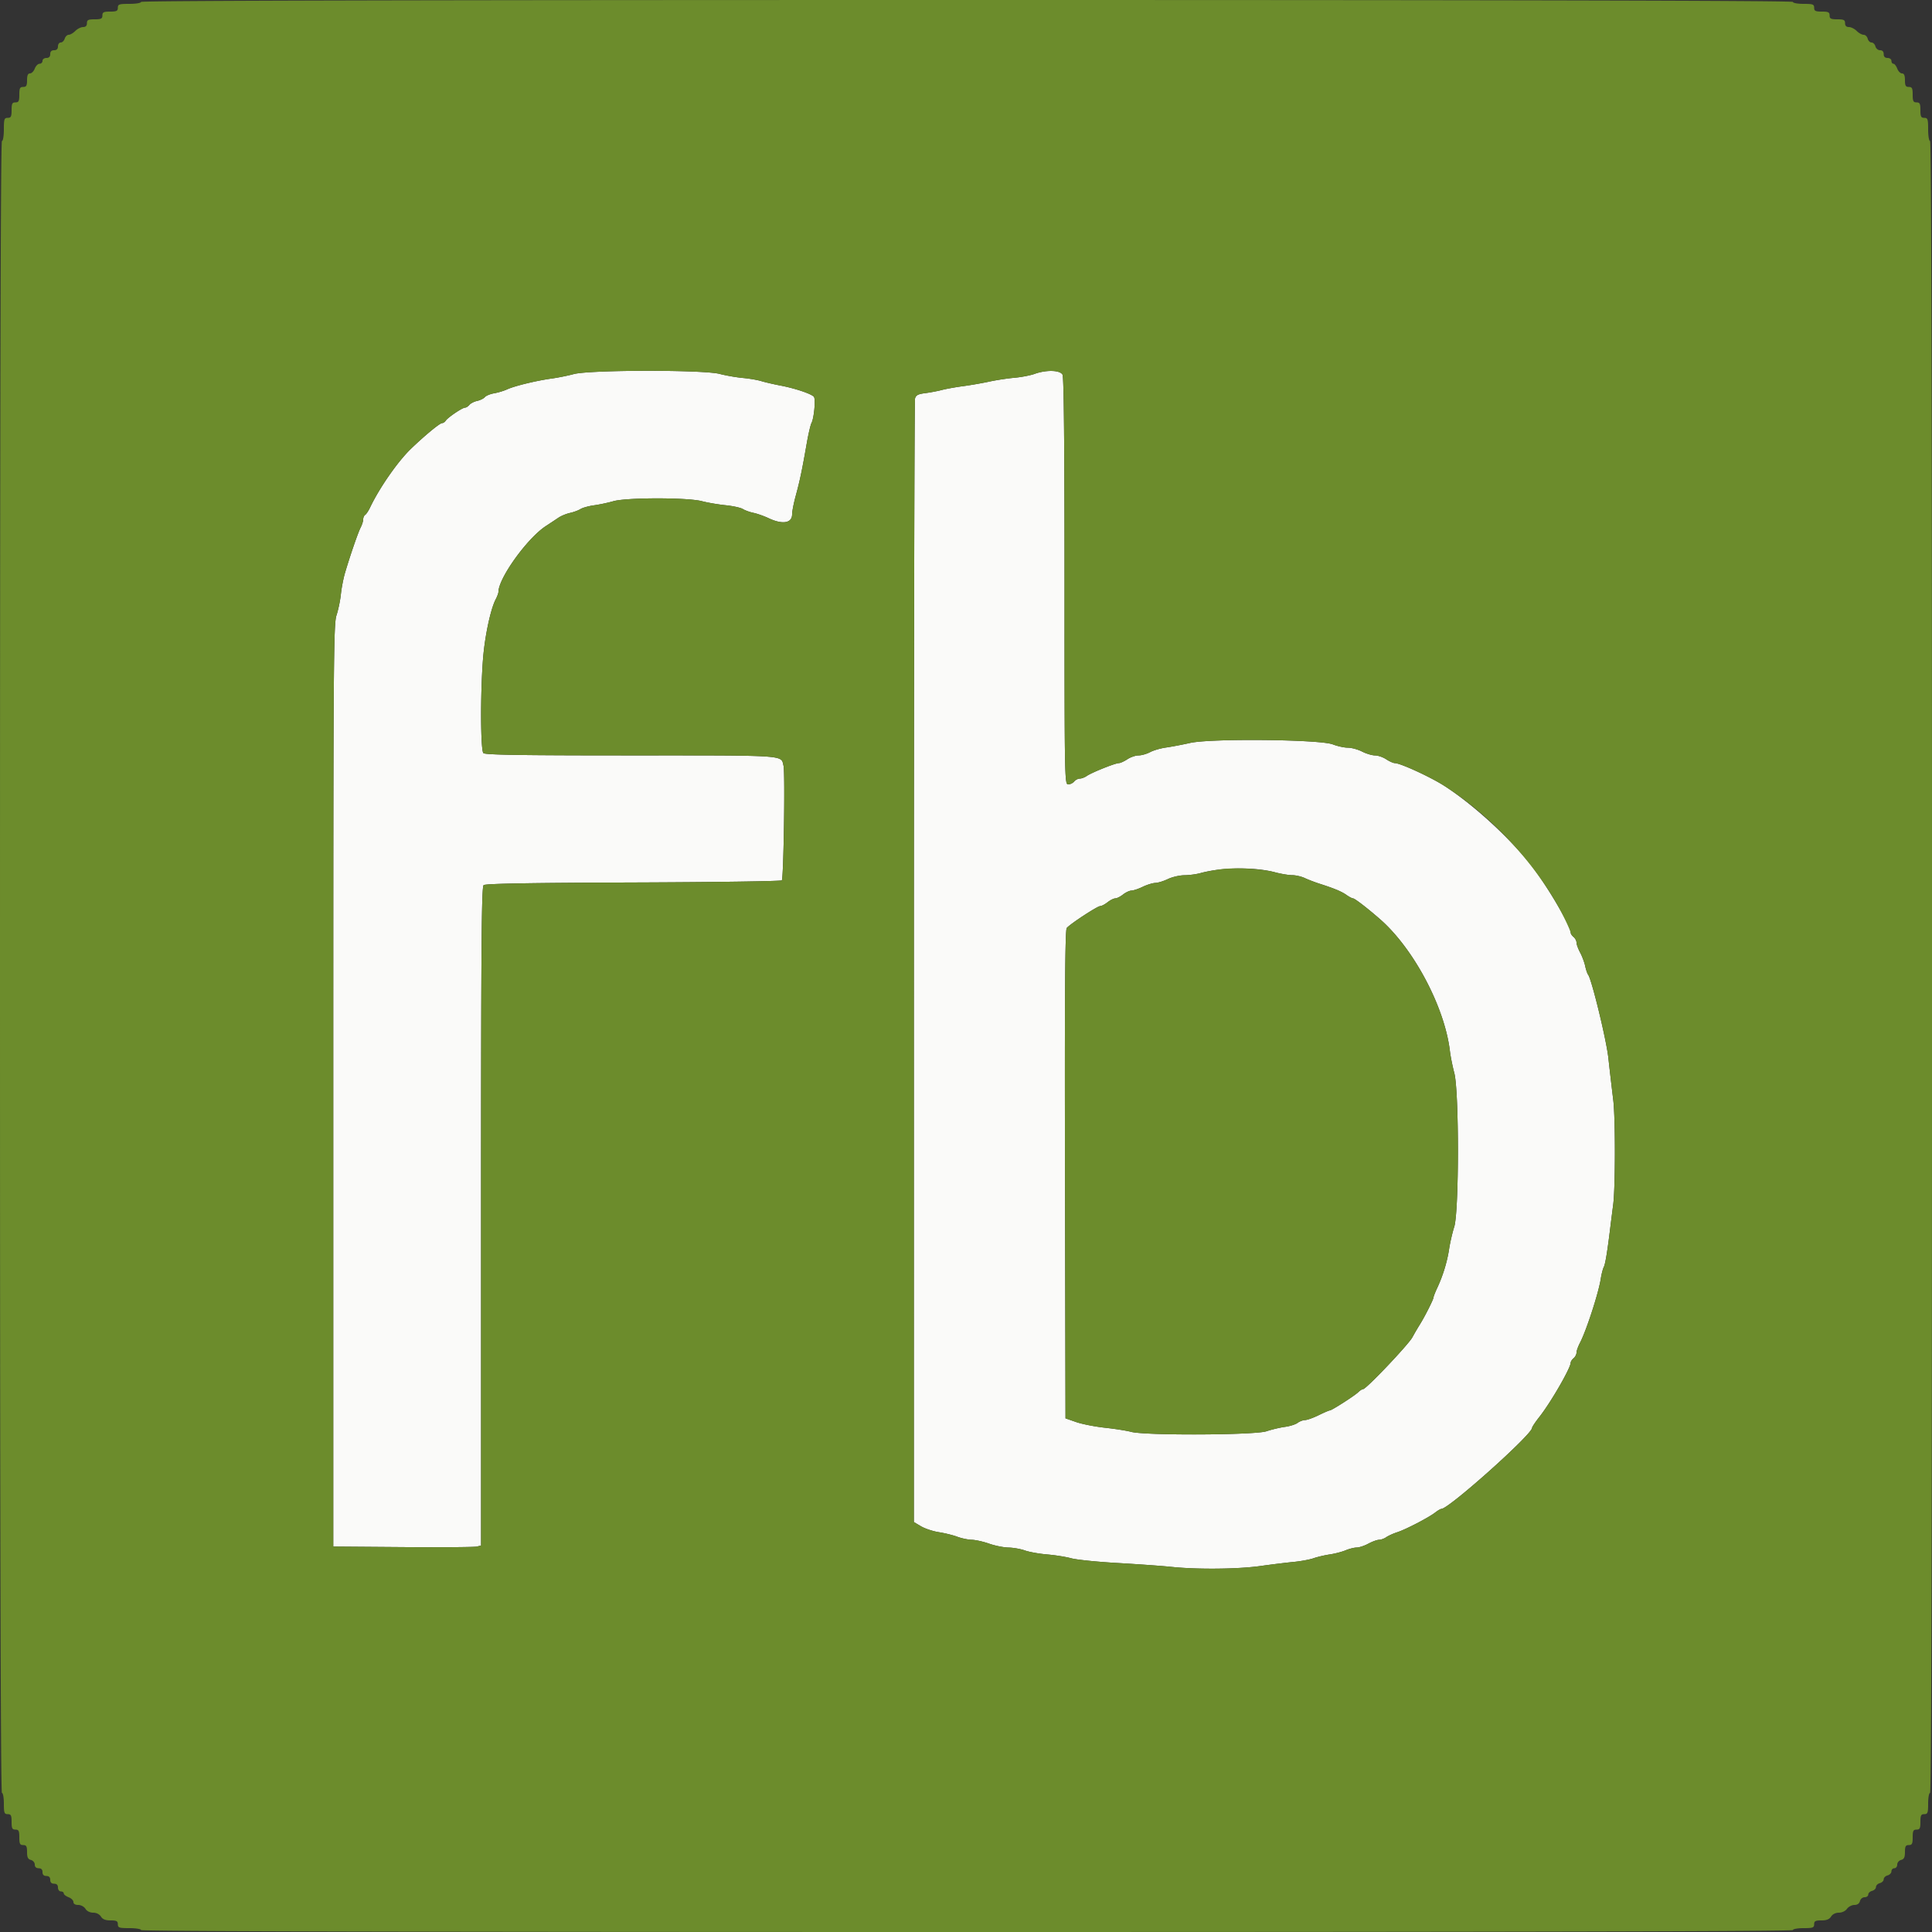
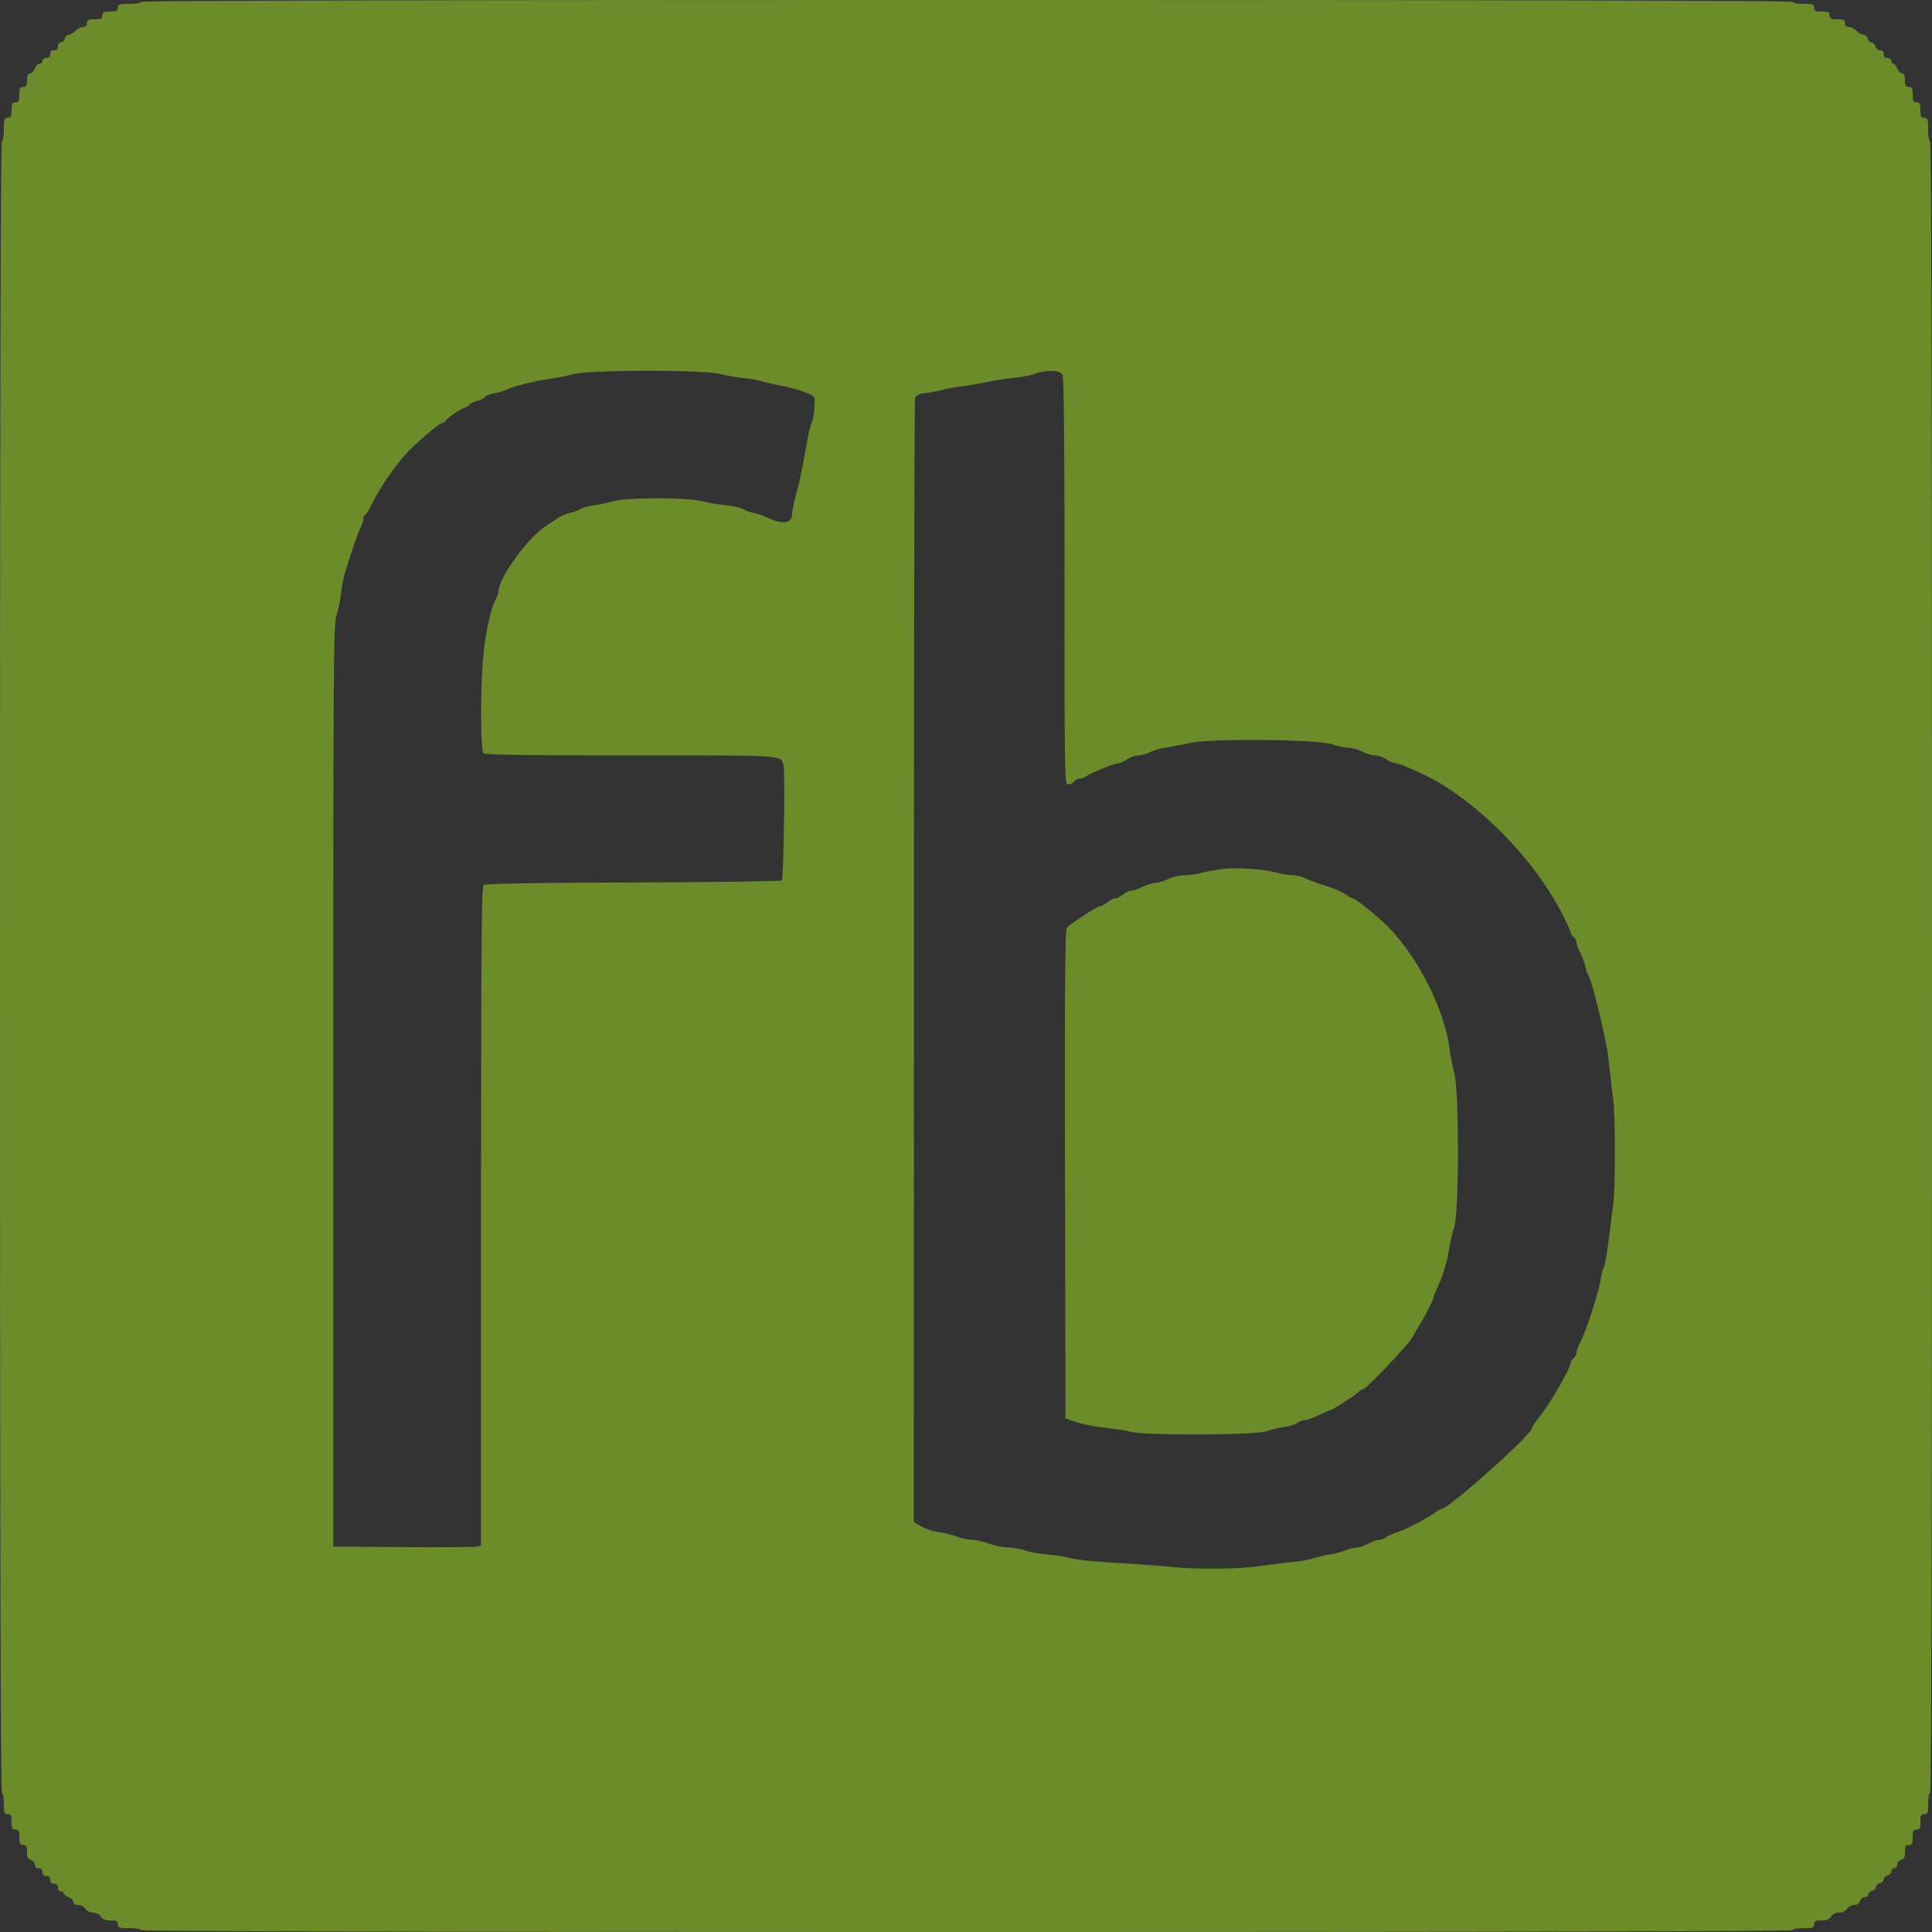
<svg xmlns="http://www.w3.org/2000/svg" viewBox="0 0 400 400">
  <rect x="0" y="0" width="400" height="400" fill="#333333" stroke="none" />
  <g fill-rule="evenodd">
-     <path fill="#fafaf9" d="M118.8 77.449c-1.21.328-3.28.745-4.6.927-3.144.432-7.691 1.538-9.2 2.236-.66.305-1.869.671-2.686.813-.817.142-1.684.498-1.927.791-.243.293-.957.646-1.587.784s-1.359.51-1.621.826c-.262.316-.67.574-.906.574-.553 0-3.574 2.042-3.993 2.699-.176.275-.516.501-.757.501-.47 0-3.632 2.612-6.449 5.326-2.719 2.62-6.511 8.068-8.455 12.147-.334.7-.79 1.385-1.013 1.523-.223.138-.407.556-.408.928-.002.372-.237 1.126-.523 1.676-.537 1.033-2.199 5.858-3.254 9.445-.33 1.124-.711 3.104-.846 4.4-.135 1.295-.545 3.255-.91 4.355-.612 1.842-.665 9.55-.665 97.4v95.4l14.4.112c7.92.061 14.805.012 15.3-.108l.9-.219v-68.144c0-56.216.093-68.22.532-68.585.375-.311 9.501-.473 30.967-.549 16.739-.059 30.585-.257 30.768-.44.375-.374.705-22.329.356-23.717-.569-2.267 1.146-2.15-31.572-2.15-22.871 0-30.206-.115-30.571-.48-.585-.585-.639-12.11-.091-19.32.363-4.769 1.561-10.447 2.642-12.518.31-.595.565-1.285.567-1.534.015-2.848 5.953-11.104 9.795-13.621.884-.579 2.064-1.361 2.623-1.739.558-.378 1.636-.824 2.394-.99.758-.167 1.741-.53 2.184-.807.443-.277 1.706-.626 2.806-.775 1.1-.149 2.888-.528 3.973-.843 2.706-.786 15.339-.794 18.343-.012 1.185.309 3.398.688 4.919.842 1.521.154 3.128.508 3.571.786.443.278 1.433.635 2.2.793.767.159 2.181.659 3.143 1.112 2.876 1.356 4.852 1.023 4.85-.818-.001-.592.342-2.336.763-3.876.835-3.057 1.311-5.326 2.259-10.767.342-1.961.789-3.877.992-4.258.522-.975.888-4.889.506-5.405-.449-.604-3.846-1.754-6.919-2.342-1.43-.274-3.23-.691-4-.927-.77-.236-2.493-.529-3.828-.651-1.336-.123-3.488-.499-4.784-.836-3.361-.876-26.93-.848-30.188.035m95.4-.038c-.88.317-2.77.679-4.2.805-1.43.126-3.77.484-5.2.796-1.43.311-3.86.734-5.4.939-1.54.205-3.52.561-4.4.792-.88.23-2.436.525-3.458.656-1.471.188-1.907.421-2.095 1.119-.13.485-.239 53.019-.242 116.742l-.005 115.861 1.498.884c.824.486 2.489 1.036 3.7 1.222 1.211.186 2.922.608 3.802.938.88.33 2.23.614 3 .631.77.016 2.39.378 3.6.804 1.21.426 3.01.788 4 .804.99.017 2.52.289 3.4.604.88.314 2.95.685 4.6.824 1.65.138 3.9.497 5 .797 1.1.3 5.42.74 9.6.977 4.18.238 9.22.6 11.2.806 5.309.552 13.735.467 18.349-.184 2.228-.315 5.292-.692 6.808-.838 1.517-.146 3.407-.493 4.2-.771.794-.278 2.305-.633 3.358-.789 1.054-.156 2.533-.542 3.287-.857.755-.315 1.786-.573 2.291-.573.505 0 1.591-.36 2.411-.8.821-.44 1.814-.8 2.206-.8.391 0 1.067-.244 1.501-.543.434-.299 1.462-.762 2.284-1.03 1.781-.579 6.515-3.04 7.859-4.085.525-.408 1.099-.742 1.276-.742 1.519 0 18.77-15.418 18.77-16.775 0-.194.687-1.224 1.527-2.289 2.327-2.949 6.443-10.073 6.464-11.187.005-.248.279-.675.609-.949.33-.274.6-.794.6-1.155s.328-1.284.729-2.051c1.299-2.482 3.839-10.301 4.286-13.194.153-.99.437-2.104.632-2.475.319-.607.736-3.153 1.365-8.325.121-.99.383-3.06.583-4.6.456-3.512.468-17.863.018-21.6a888.13 888.13 0 0 1-1.024-8.8c-.416-3.778-3.454-16.261-4.185-17.2-.171-.22-.446-1.03-.611-1.8-.165-.77-.636-2.027-1.046-2.794-.411-.767-.747-1.69-.747-2.051 0-.361-.27-.881-.6-1.155-.33-.274-.6-.663-.6-.866 0-1.569-5.594-10.917-8.938-14.934-4.692-5.638-11.656-11.901-17.218-15.486-2.823-1.82-9.095-4.706-10.244-4.715-.33-.002-1.14-.362-1.8-.799-.66-.437-1.702-.796-2.316-.797-.614-.002-1.822-.363-2.684-.803-.862-.44-2.183-.8-2.934-.8-.751 0-2.153-.306-3.116-.68-2.677-1.039-25.236-1.27-29.55-.302-1.65.37-3.9.797-5 .95-1.1.152-2.576.582-3.28.954-.704.373-1.784.679-2.4.681-.616.001-1.66.36-2.32.797-.66.437-1.456.796-1.769.797-.75.004-5.615 1.953-6.62 2.653-.434.303-1.087.55-1.451.55-.364 0-.886.27-1.16.6-.274.33-.836.6-1.249.6-.73 0-.751-1.18-.751-42.026 0-28.205-.136-42.281-.414-42.8-.511-.956-3.361-1.036-5.786-.163M264 180.604c1.21.322 2.803.589 3.54.591.736.003 1.906.272 2.6.598.693.327 2.07.854 3.06 1.172 3.074.987 4.563 1.609 5.589 2.335.544.385 1.144.7 1.333.7.358 0 2.979 2.017 5.614 4.32 6.941 6.068 13.353 18.153 14.445 27.225.142 1.179.554 3.249.916 4.6 1.007 3.761.998 28.676-.012 31.855-.385 1.21-.862 3.28-1.061 4.6-.398 2.639-1.276 5.514-2.457 8.044-.422.904-.767 1.786-.767 1.96 0 .399-1.819 4.008-2.821 5.596a60.406 60.406 0 0 0-1.566 2.681c-.846 1.548-9.562 10.719-10.187 10.719-.197 0-.644.279-.992.619-.781.763-5.481 3.776-5.917 3.794-.174.006-1.217.455-2.317.996-1.1.541-2.36.991-2.8 1-.44.009-1.139.273-1.554.587-.415.314-1.585.683-2.6.82-1.015.136-2.746.548-3.846.915-2.411.804-25.144.901-28.025.119-.894-.242-3.324-.625-5.4-.851-2.076-.226-4.765-.756-5.975-1.178l-2.2-.766-.102-50.485c-.075-37.439.017-50.627.357-51.036.695-.837 6.341-4.534 6.925-4.534.281 0 .97-.36 1.529-.8.56-.44 1.28-.8 1.6-.8.321 0 1.041-.36 1.6-.8.56-.44 1.349-.806 1.754-.814.405-.007 1.457-.361 2.337-.786.88-.425 2.05-.785 2.6-.8.55-.015 1.72-.375 2.6-.8.88-.425 2.41-.78 3.4-.789.99-.008 2.49-.207 3.333-.441 4.421-1.228 11.215-1.301 15.467-.166" />
    <path fill="#6c8c2c" d="M29.2.4c0 .222-1.067.4-2.4.4-2.133 0-2.4.089-2.4.8 0 .667-.267.8-1.6.8-1.333 0-1.6.133-1.6.8s-.267.8-1.6.8c-1.333 0-1.6.133-1.6.8 0 .533-.267.8-.8.8-.44 0-1.16.36-1.6.8-.44.44-1.058.8-1.373.8-.315 0-.687.36-.827.8-.14.44-.512.8-.827.8-.315 0-.573.36-.573.8 0 .533-.267.8-.8.8s-.8.267-.8.8-.267.8-.8.8c-.444 0-.8.267-.8.6 0 .33-.274.6-.61.6-.335 0-.781.45-.99 1-.209.55-.655 1-.99 1-.43 0-.61.412-.61 1.4 0 1.133-.152 1.4-.8 1.4-.667 0-.8.267-.8 1.6 0 1.333-.133 1.6-.8 1.6s-.8.267-.8 1.6c0 1.333-.133 1.6-.8 1.6-.711 0-.8.267-.8 2.4 0 1.333-.178 2.4-.4 2.4-.266 0-.4 57.267-.4 171s.134 171 .4 171c.22 0 .4.99.4 2.2 0 1.933.097 2.2.8 2.2.667 0 .8.267.8 1.6 0 1.333.133 1.6.8 1.6s.8.267.8 1.6c0 1.333.133 1.6.8 1.6.652 0 .8.267.8 1.437 0 1.101.187 1.487.8 1.647.443.116.8.546.8.963 0 .486.283.753.8.753.533 0 .8.267.8.8s.267.8.8.8.8.267.8.8.267.8.8.8.8.267.8.8c0 .444.267.8.6.8.33 0 .6.184.6.41 0 .225.45.581 1 .79.55.209 1 .655 1 .99 0 .383.37.61.997.61.563 0 1.213.348 1.496.8.303.485.933.8 1.6.8s1.297.315 1.6.8c.356.57.933.8 2.003.8 1.237 0 1.504.142 1.504.8 0 .711.267.8 2.4.8 1.333 0 2.4.178 2.4.4 0 .266 57.267.4 171 .4s171-.134 171-.4c0-.22.99-.4 2.2-.4 1.933 0 2.2-.097 2.2-.8 0-.658.267-.8 1.504-.8 1.07 0 1.647-.23 2.003-.8.304-.487.933-.8 1.608-.8.65 0 1.347-.331 1.685-.8.317-.44 1.004-.8 1.526-.8.612 0 1.023-.284 1.158-.8.116-.443.546-.8.963-.8.414 0 .753-.249.753-.553 0-.305.36-.648.8-.763.44-.115.8-.475.8-.8 0-.325.36-.685.8-.8.44-.115.8-.475.8-.8 0-.325.36-.685.8-.8.44-.115.8-.496.8-.847 0-.35.27-.637.6-.637.33 0 .6-.339.6-.753 0-.417.357-.847.8-.963.613-.16.8-.546.8-1.647 0-1.17.148-1.437.8-1.437.667 0 .8-.267.8-1.6 0-1.333.133-1.6.8-1.6s.8-.267.8-1.6c0-1.333.133-1.6.8-1.6.703 0 .8-.267.8-2.2 0-1.21.18-2.2.4-2.2.266 0 .4-57.267.4-171s-.134-171-.4-171c-.222 0-.4-1.067-.4-2.4 0-2.133-.089-2.4-.8-2.4-.667 0-.8-.267-.8-1.6 0-1.333-.133-1.6-.8-1.6s-.8-.267-.8-1.6c0-1.333-.133-1.6-.8-1.6-.648 0-.8-.267-.8-1.4 0-.988-.18-1.4-.61-1.4-.335 0-.781-.45-.99-1-.209-.55-.565-1-.79-1-.226 0-.41-.27-.41-.6 0-.333-.356-.6-.8-.6-.533 0-.8-.267-.8-.8 0-.517-.267-.8-.753-.8-.417 0-.847-.357-.963-.8-.115-.44-.475-.8-.8-.8-.325 0-.685-.36-.8-.8-.115-.44-.496-.8-.847-.8-.35 0-.997-.36-1.437-.8-.44-.44-1.16-.8-1.6-.8-.533 0-.8-.267-.8-.8 0-.667-.267-.8-1.6-.8-1.333 0-1.6-.133-1.6-.8s-.267-.8-1.6-.8c-1.333 0-1.6-.133-1.6-.8 0-.703-.267-.8-2.2-.8-1.21 0-2.2-.18-2.2-.4 0-.266-57.267-.4-171-.4S29.2.134 29.2.4m119.788 77.014c1.296.337 3.448.713 4.784.836 1.335.122 3.058.415 3.828.651.77.236 2.57.653 4 .927 3.073.588 6.47 1.738 6.919 2.342.382.516.016 4.43-.506 5.405-.203.381-.65 2.297-.992 4.258-.948 5.441-1.424 7.71-2.259 10.767-.421 1.54-.764 3.284-.763 3.876.002 1.841-1.974 2.174-4.85.818-.962-.453-2.376-.953-3.143-1.112-.767-.158-1.757-.515-2.2-.793-.443-.278-2.05-.632-3.571-.786-1.521-.154-3.734-.533-4.919-.842-3.004-.782-15.637-.774-18.343.012a33.254 33.254 0 0 1-3.973.843c-1.1.149-2.363.498-2.806.775-.443.277-1.426.64-2.184.807-.758.166-1.836.612-2.394.99-.559.378-1.739 1.16-2.623 1.739-3.842 2.517-9.78 10.773-9.795 13.621-.002.249-.257.939-.567 1.534-1.081 2.071-2.279 7.749-2.642 12.518-.548 7.21-.494 18.735.091 19.32.365.365 7.7.48 30.571.48 32.718 0 31.003-.117 31.572 2.15.349 1.388.019 23.343-.356 23.717-.183.183-14.029.381-30.768.44-21.466.076-30.592.238-30.967.549-.439.365-.532 12.369-.532 68.585v68.144l-.9.219c-.495.12-7.38.169-15.3.108L69 320.2v-95.4c0-87.85.053-95.558.665-97.4.365-1.1.775-3.06.91-4.355.135-1.296.516-3.276.846-4.4 1.055-3.587 2.717-8.412 3.254-9.445.286-.55.521-1.304.523-1.676.001-.372.185-.79.408-.928.223-.138.679-.823 1.013-1.523 1.944-4.079 5.736-9.527 8.455-12.147 2.817-2.714 5.979-5.326 6.449-5.326.241 0 .581-.226.757-.501.419-.657 3.44-2.699 3.993-2.699.236 0 .644-.258.906-.574.262-.316.991-.688 1.621-.826s1.344-.491 1.587-.784c.243-.293 1.11-.649 1.927-.791.817-.142 2.026-.508 2.686-.813 1.509-.698 6.056-1.804 9.2-2.236 1.32-.182 3.39-.599 4.6-.927 3.258-.883 26.827-.911 30.188-.035m70.998.16c.278.519.414 14.595.414 42.8 0 40.846.021 42.026.751 42.026.413 0 .975-.27 1.249-.6.274-.33.796-.6 1.16-.6.364 0 1.017-.247 1.451-.55 1.005-.7 5.87-2.649 6.62-2.653.313-.001 1.109-.36 1.769-.797.66-.437 1.704-.796 2.32-.797.616-.002 1.696-.308 2.4-.681.704-.372 2.18-.802 3.28-.954 1.1-.153 3.35-.58 5-.95 4.314-.968 26.873-.737 29.55.302.963.374 2.365.68 3.116.68.751 0 2.072.36 2.934.8.862.44 2.07.801 2.684.803.614.001 1.656.36 2.316.797.66.437 1.47.797 1.8.799 1.149.009 7.421 2.895 10.244 4.715 10.398 6.702 19.819 17.117 24.939 27.569.67 1.366 1.217 2.649 1.217 2.851 0 .203.27.592.6.866.33.274.6.794.6 1.155s.336 1.284.747 2.051c.41.767.881 2.024 1.046 2.794.165.77.44 1.58.611 1.8.731.939 3.769 13.422 4.185 17.2a888.13 888.13 0 0 0 1.024 8.8c.45 3.737.438 18.088-.018 21.6-.2 1.54-.462 3.61-.583 4.6-.629 5.172-1.046 7.718-1.365 8.325-.195.371-.479 1.485-.632 2.475-.447 2.893-2.987 10.712-4.286 13.194-.401.767-.729 1.69-.729 2.051 0 .361-.27.881-.6 1.155-.33.274-.604.701-.609.949-.021 1.114-4.137 8.238-6.464 11.187-.84 1.065-1.527 2.095-1.527 2.289 0 1.357-17.251 16.775-18.77 16.775-.177 0-.751.334-1.276.742-1.344 1.045-6.078 3.506-7.859 4.085-.822.268-1.85.731-2.284 1.03-.434.299-1.11.543-1.501.543-.392 0-1.385.36-2.206.8-.82.44-1.906.8-2.411.8-.505 0-1.536.258-2.291.573-.754.315-2.233.701-3.287.857-1.053.156-2.564.511-3.358.789-.793.278-2.683.625-4.2.771-1.516.146-4.58.523-6.808.838-4.614.651-13.04.736-18.349.184-1.98-.206-7.02-.568-11.2-.806-4.18-.237-8.5-.677-9.6-.977-1.1-.3-3.35-.659-5-.797-1.65-.139-3.72-.51-4.6-.824-.88-.315-2.41-.587-3.4-.604-.99-.016-2.79-.378-4-.804-1.21-.426-2.83-.788-3.6-.804-.77-.017-2.12-.301-3-.631-.88-.33-2.591-.752-3.802-.938-1.211-.186-2.876-.736-3.7-1.222l-1.498-.884.005-115.861c.003-63.723.112-116.257.242-116.742.188-.698.624-.931 2.095-1.119 1.022-.131 2.578-.426 3.458-.656.88-.231 2.86-.587 4.4-.792 1.54-.205 3.97-.628 5.4-.939 1.43-.312 3.77-.67 5.2-.796 1.43-.126 3.32-.488 4.2-.805 2.425-.873 5.275-.793 5.786.163m32.547 102.424c-1.357.191-3.157.538-4 .772-.843.234-2.343.433-3.333.441-.99.009-2.52.364-3.4.789-.88.425-2.05.785-2.6.8-.55.015-1.72.375-2.6.8-.88.425-1.932.779-2.337.786-.405.008-1.194.374-1.754.814-.559.44-1.279.8-1.6.8-.32 0-1.04.36-1.6.8-.559.44-1.248.8-1.529.8-.584 0-6.23 3.697-6.925 4.534-.34.409-.432 13.597-.357 51.036l.102 50.485 2.2.766c1.21.422 3.899.952 5.975 1.178 2.076.226 4.506.609 5.4.851 2.881.782 25.614.685 28.025-.119 1.1-.367 2.831-.779 3.846-.915 1.015-.137 2.185-.506 2.6-.82.415-.314 1.114-.578 1.554-.587.44-.009 1.7-.459 2.8-1 1.1-.541 2.143-.99 2.317-.996.436-.018 5.136-3.031 5.917-3.794.348-.34.795-.619.992-.619.625 0 9.341-9.171 10.187-10.719a60.406 60.406 0 0 1 1.566-2.681c1.002-1.588 2.821-5.197 2.821-5.596 0-.174.345-1.056.767-1.96 1.181-2.53 2.059-5.405 2.457-8.044.199-1.32.676-3.39 1.061-4.6 1.01-3.179 1.019-28.094.012-31.855-.362-1.351-.774-3.421-.916-4.6-1.092-9.072-7.504-21.157-14.445-27.225-2.635-2.303-5.256-4.32-5.614-4.32-.189 0-.789-.315-1.333-.7-1.026-.726-2.515-1.348-5.589-2.335-.99-.318-2.367-.845-3.06-1.172-.694-.326-1.864-.595-2.6-.598-.737-.002-2.33-.269-3.54-.591-2.837-.757-8.324-1.047-11.467-.606" />
  </g>
</svg>